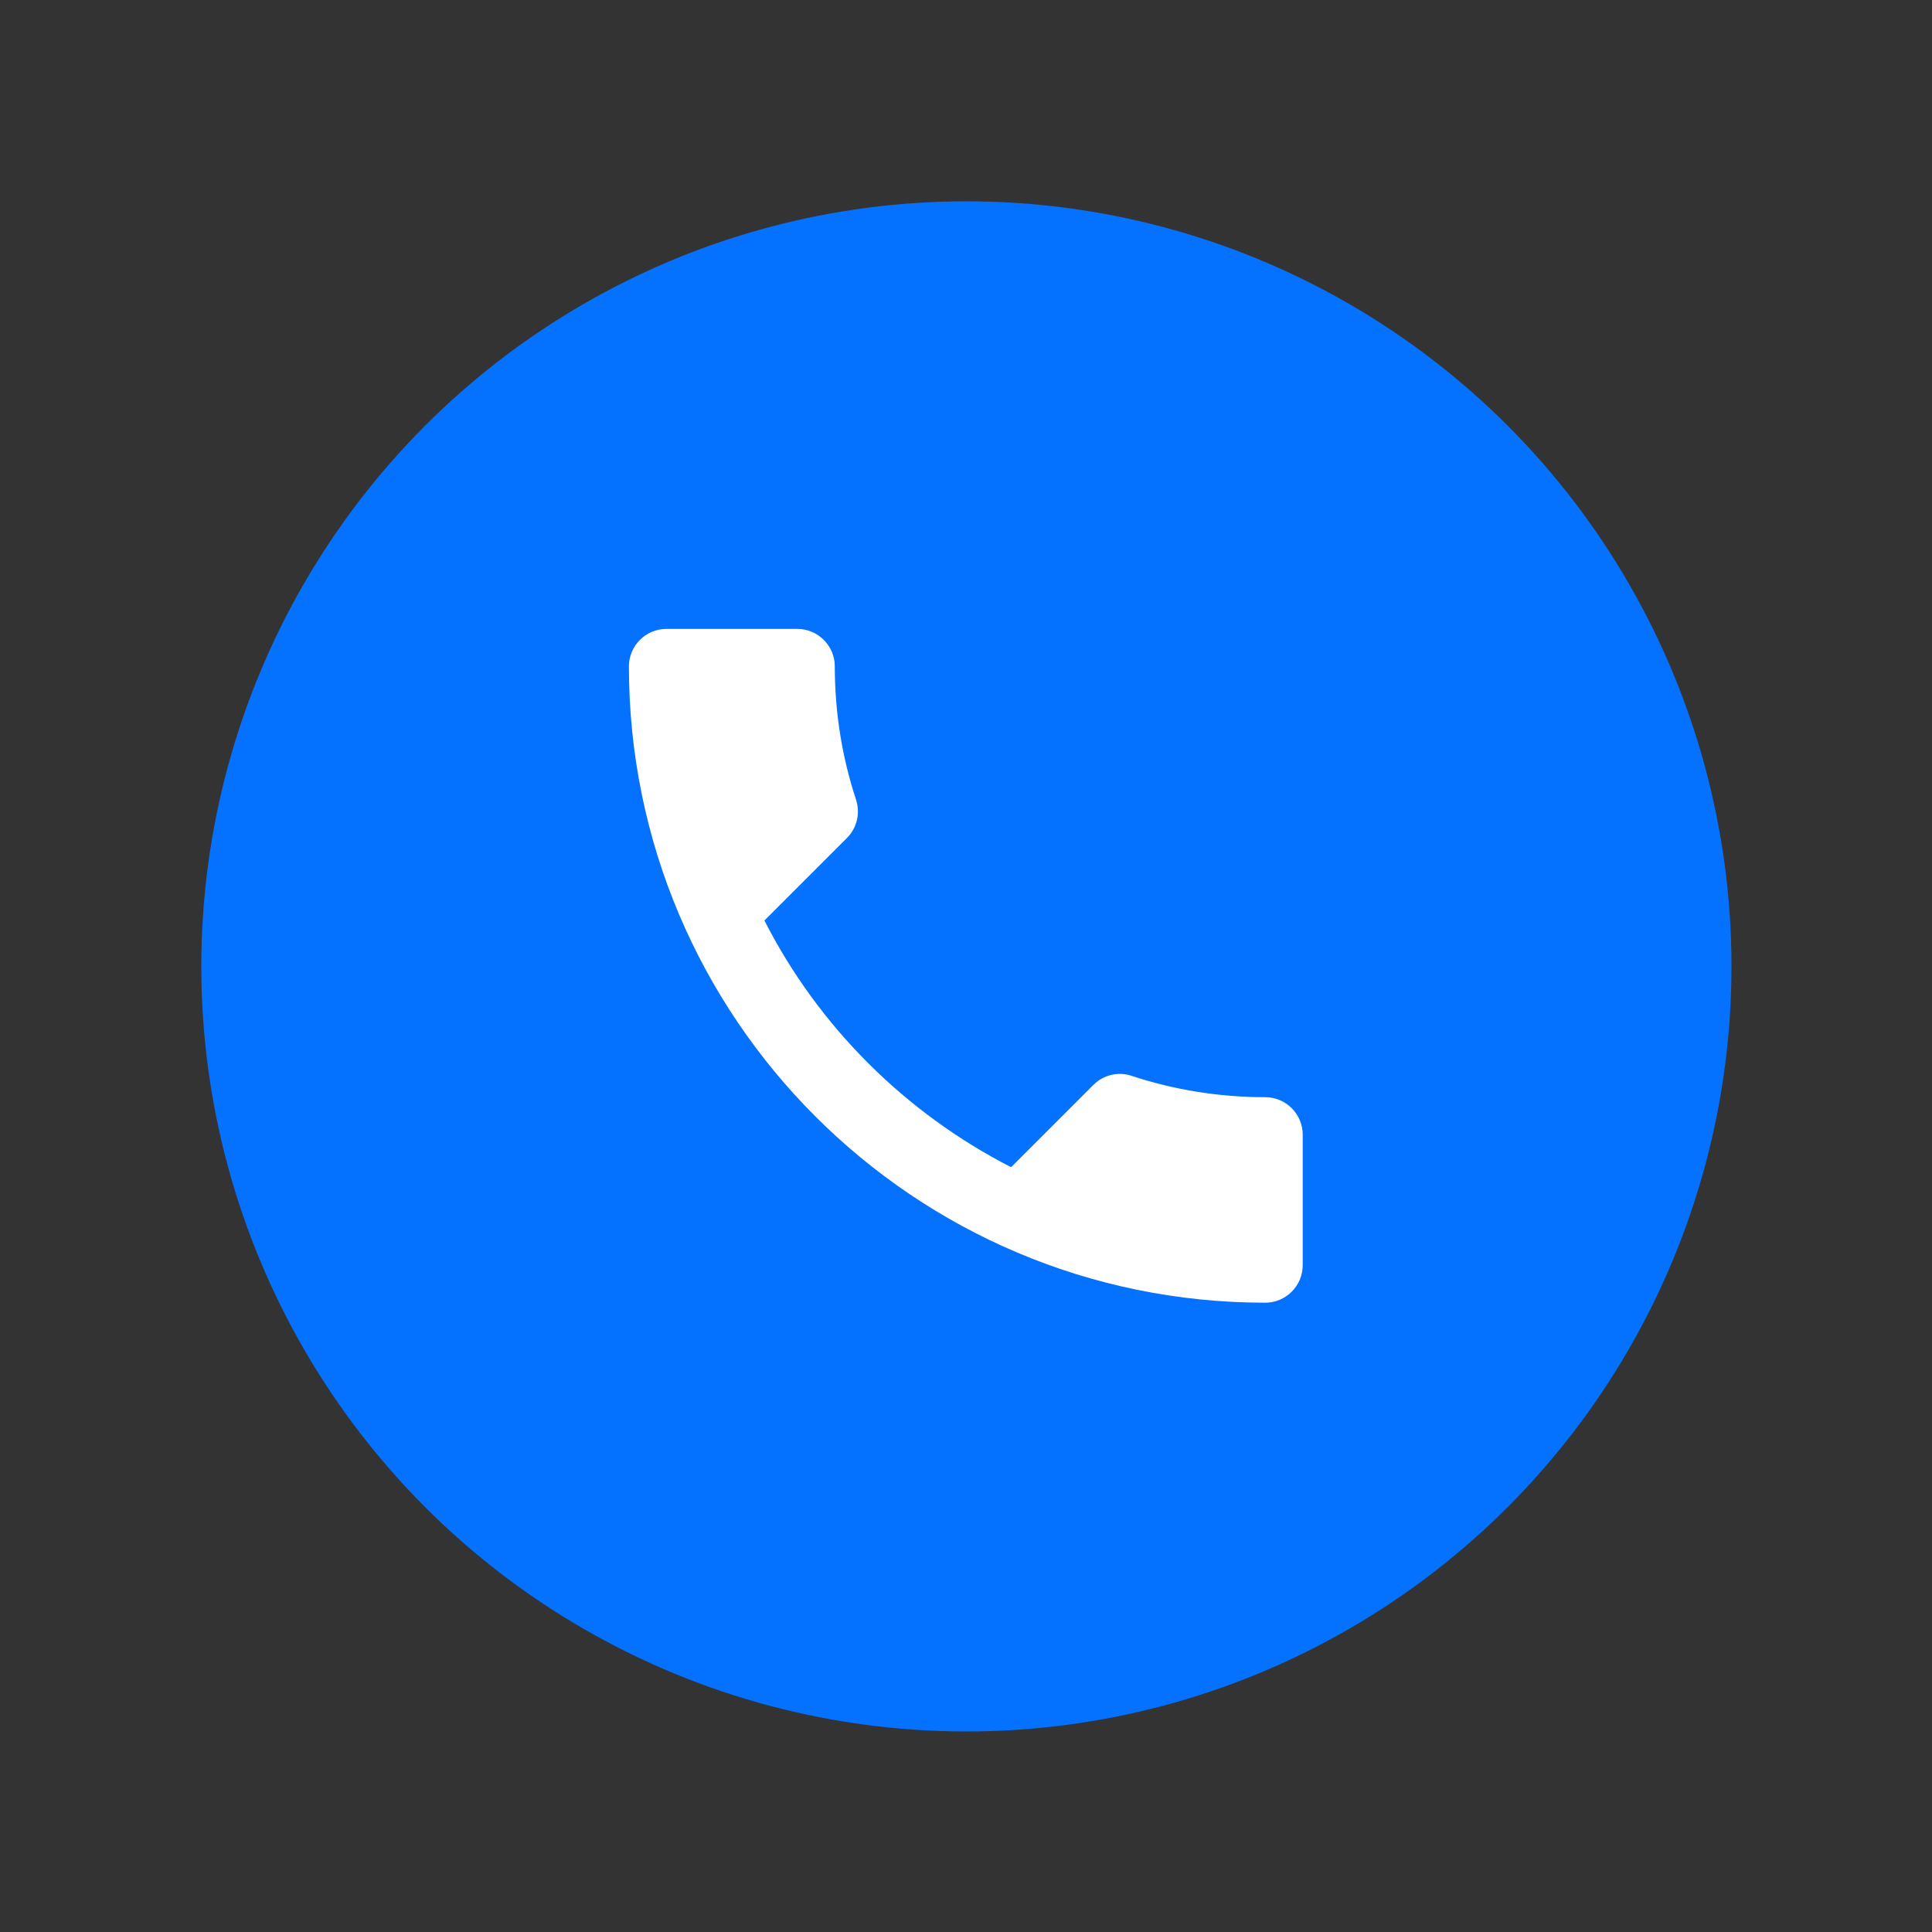
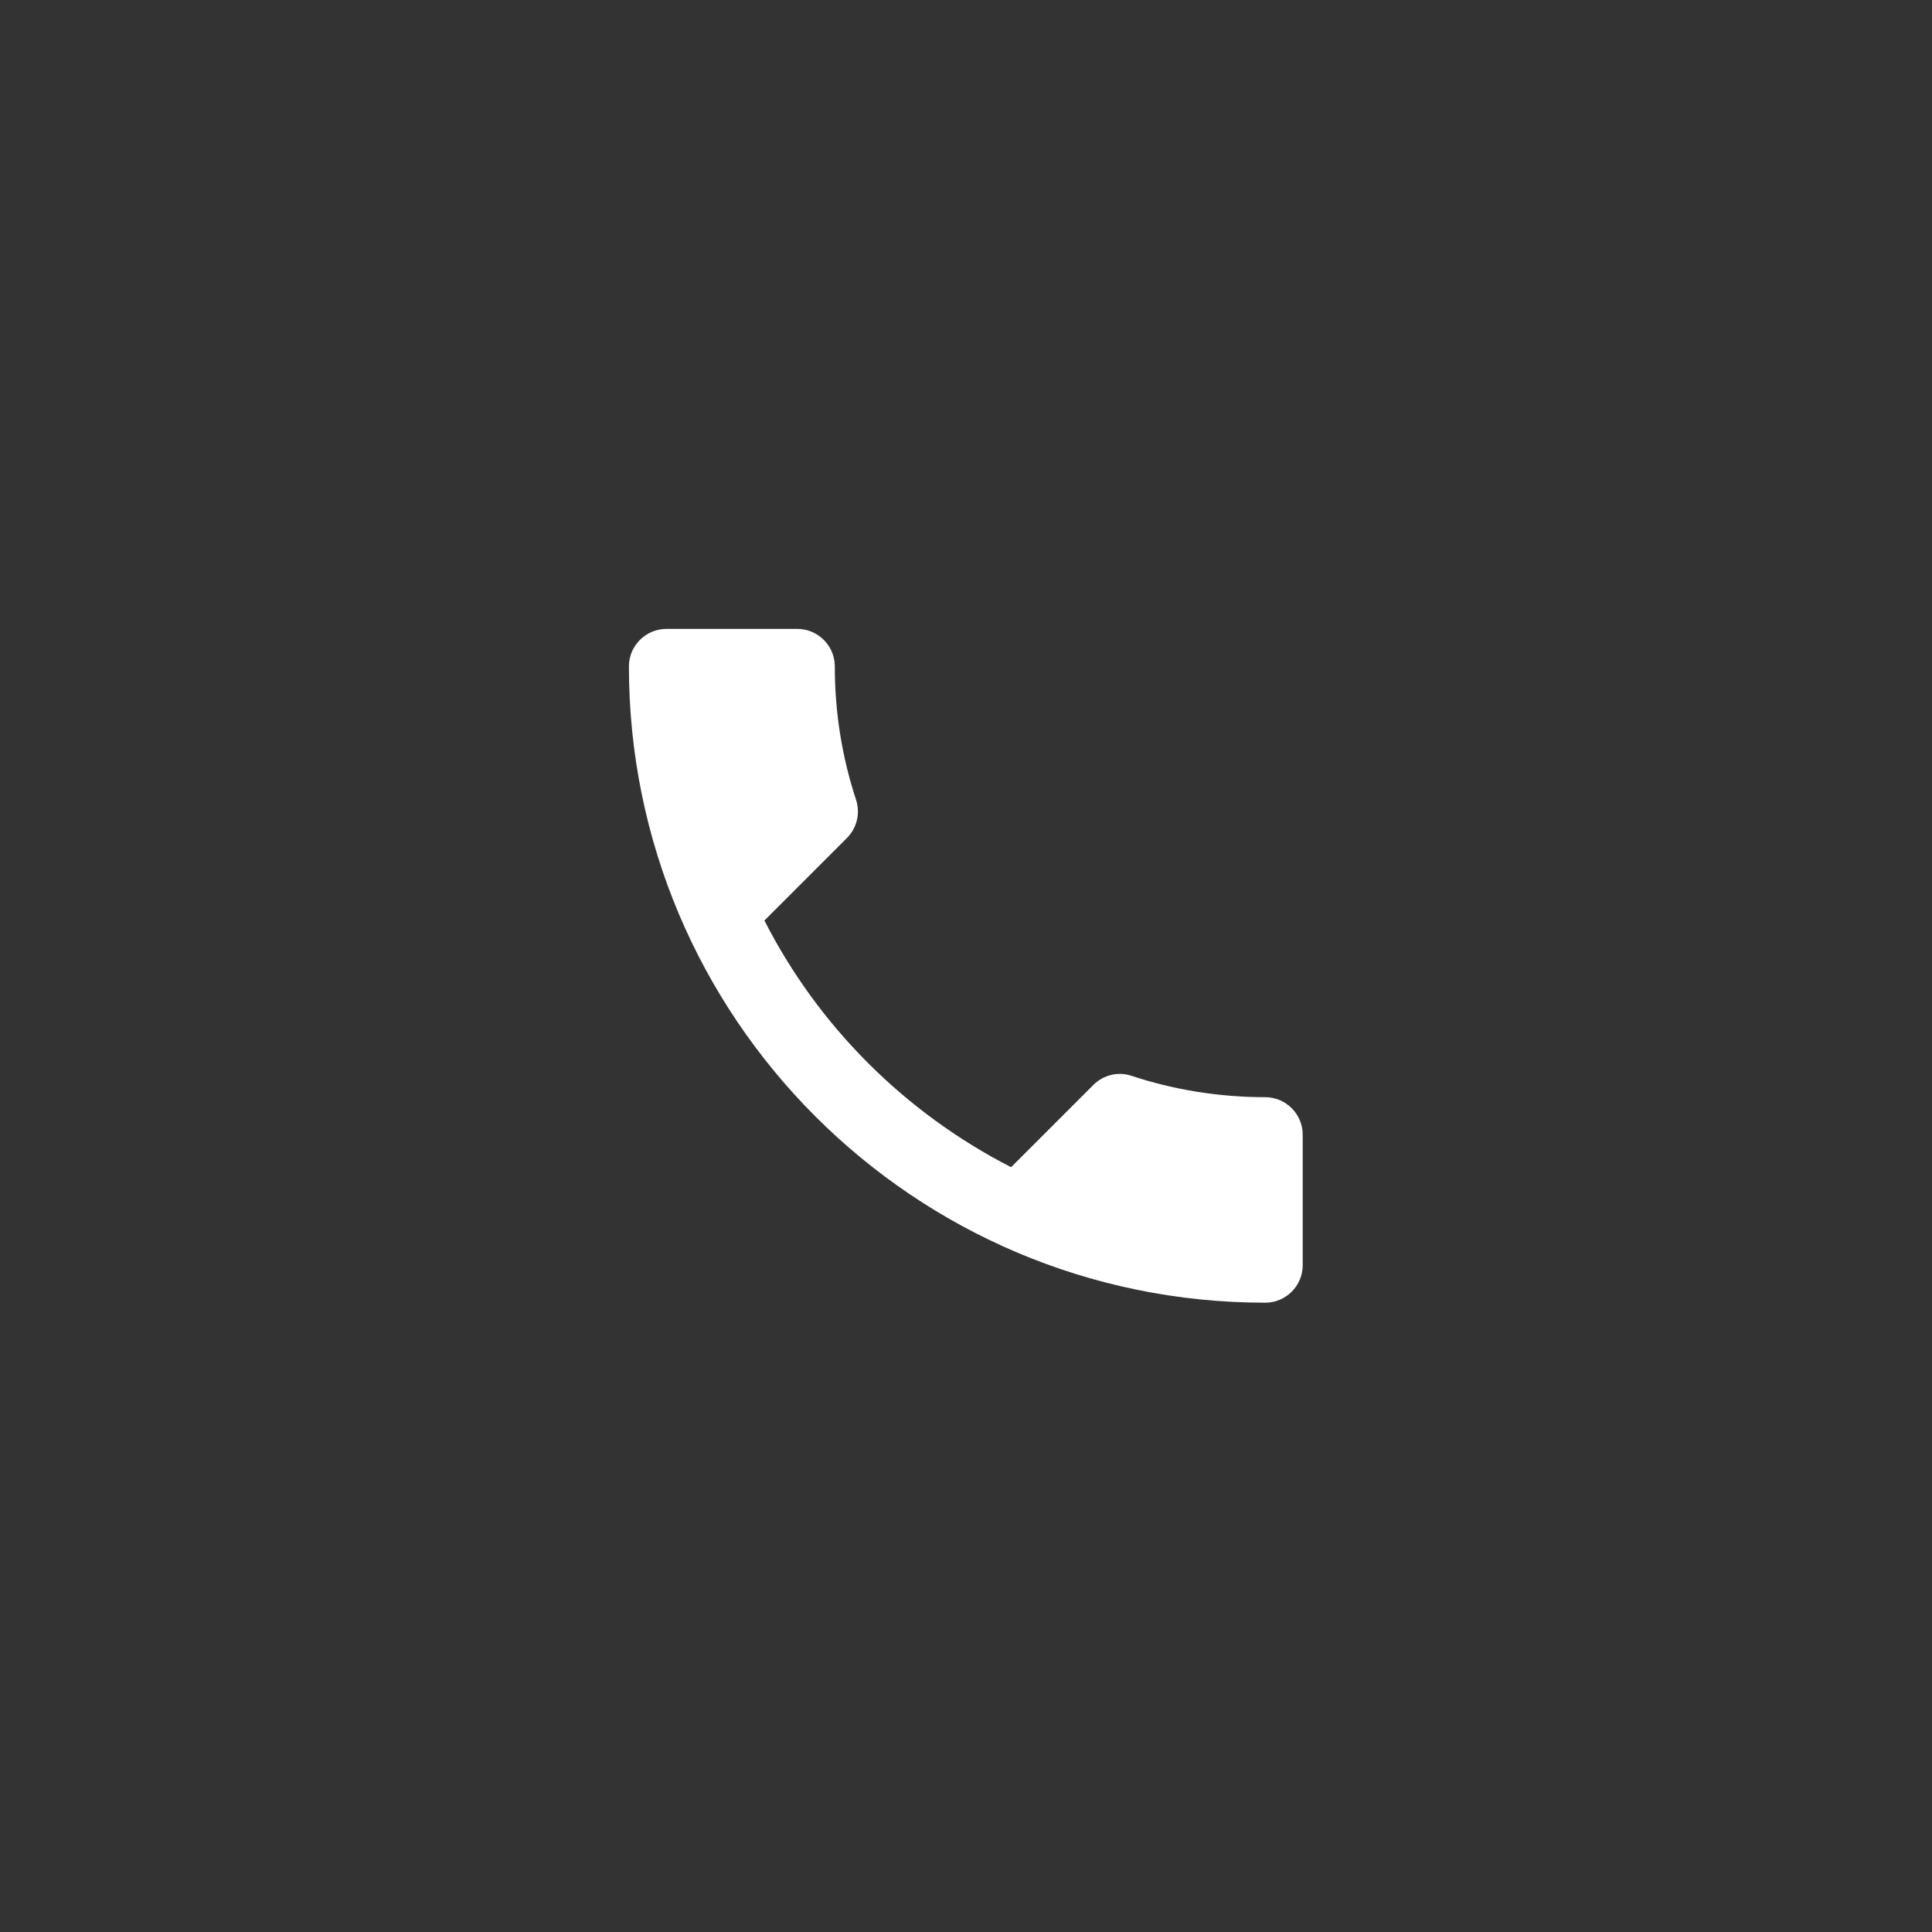
<svg xmlns="http://www.w3.org/2000/svg" id="SvgjsSvg1024" width="288" height="288" version="1.1">
  <rect width="100%" height="100%" fill="#333333" stroke="none" />
-   <circle id="SvgjsCircle1032" r="144" cx="144" cy="144" transform="matrix(0.792,0,0,0.792,30.01,30.01)" fill="#0572ff" />
  <defs id="SvgjsDefs1025" />
  <g id="SvgjsG1026" transform="matrix(0.465,0,0,0.465,77.011,77.011)">
    <svg fill="none" viewBox="0 0 48 48" width="288" height="288">
      <path fill="#ffffff" d="M13.24 21.58C16.12 27.24 20.76 31.86 26.42 34.76L30.82 30.36C31.36 29.82 32.16 29.64 32.86 29.88C35.1 30.62 37.52 31.02 40 31.02C41.1 31.02 42 31.92 42 33.02V40C42 41.1 41.1 42 40 42C21.22 42 6 26.78 6 8C6 6.9 6.9 6 8 6H15C16.1 6 17 6.9 17 8C17 10.5 17.4 12.9 18.14 15.14C18.36 15.84 18.2 16.62 17.64 17.18L13.24 21.58Z" class="color333 svgShape" />
    </svg>
  </g>
</svg>